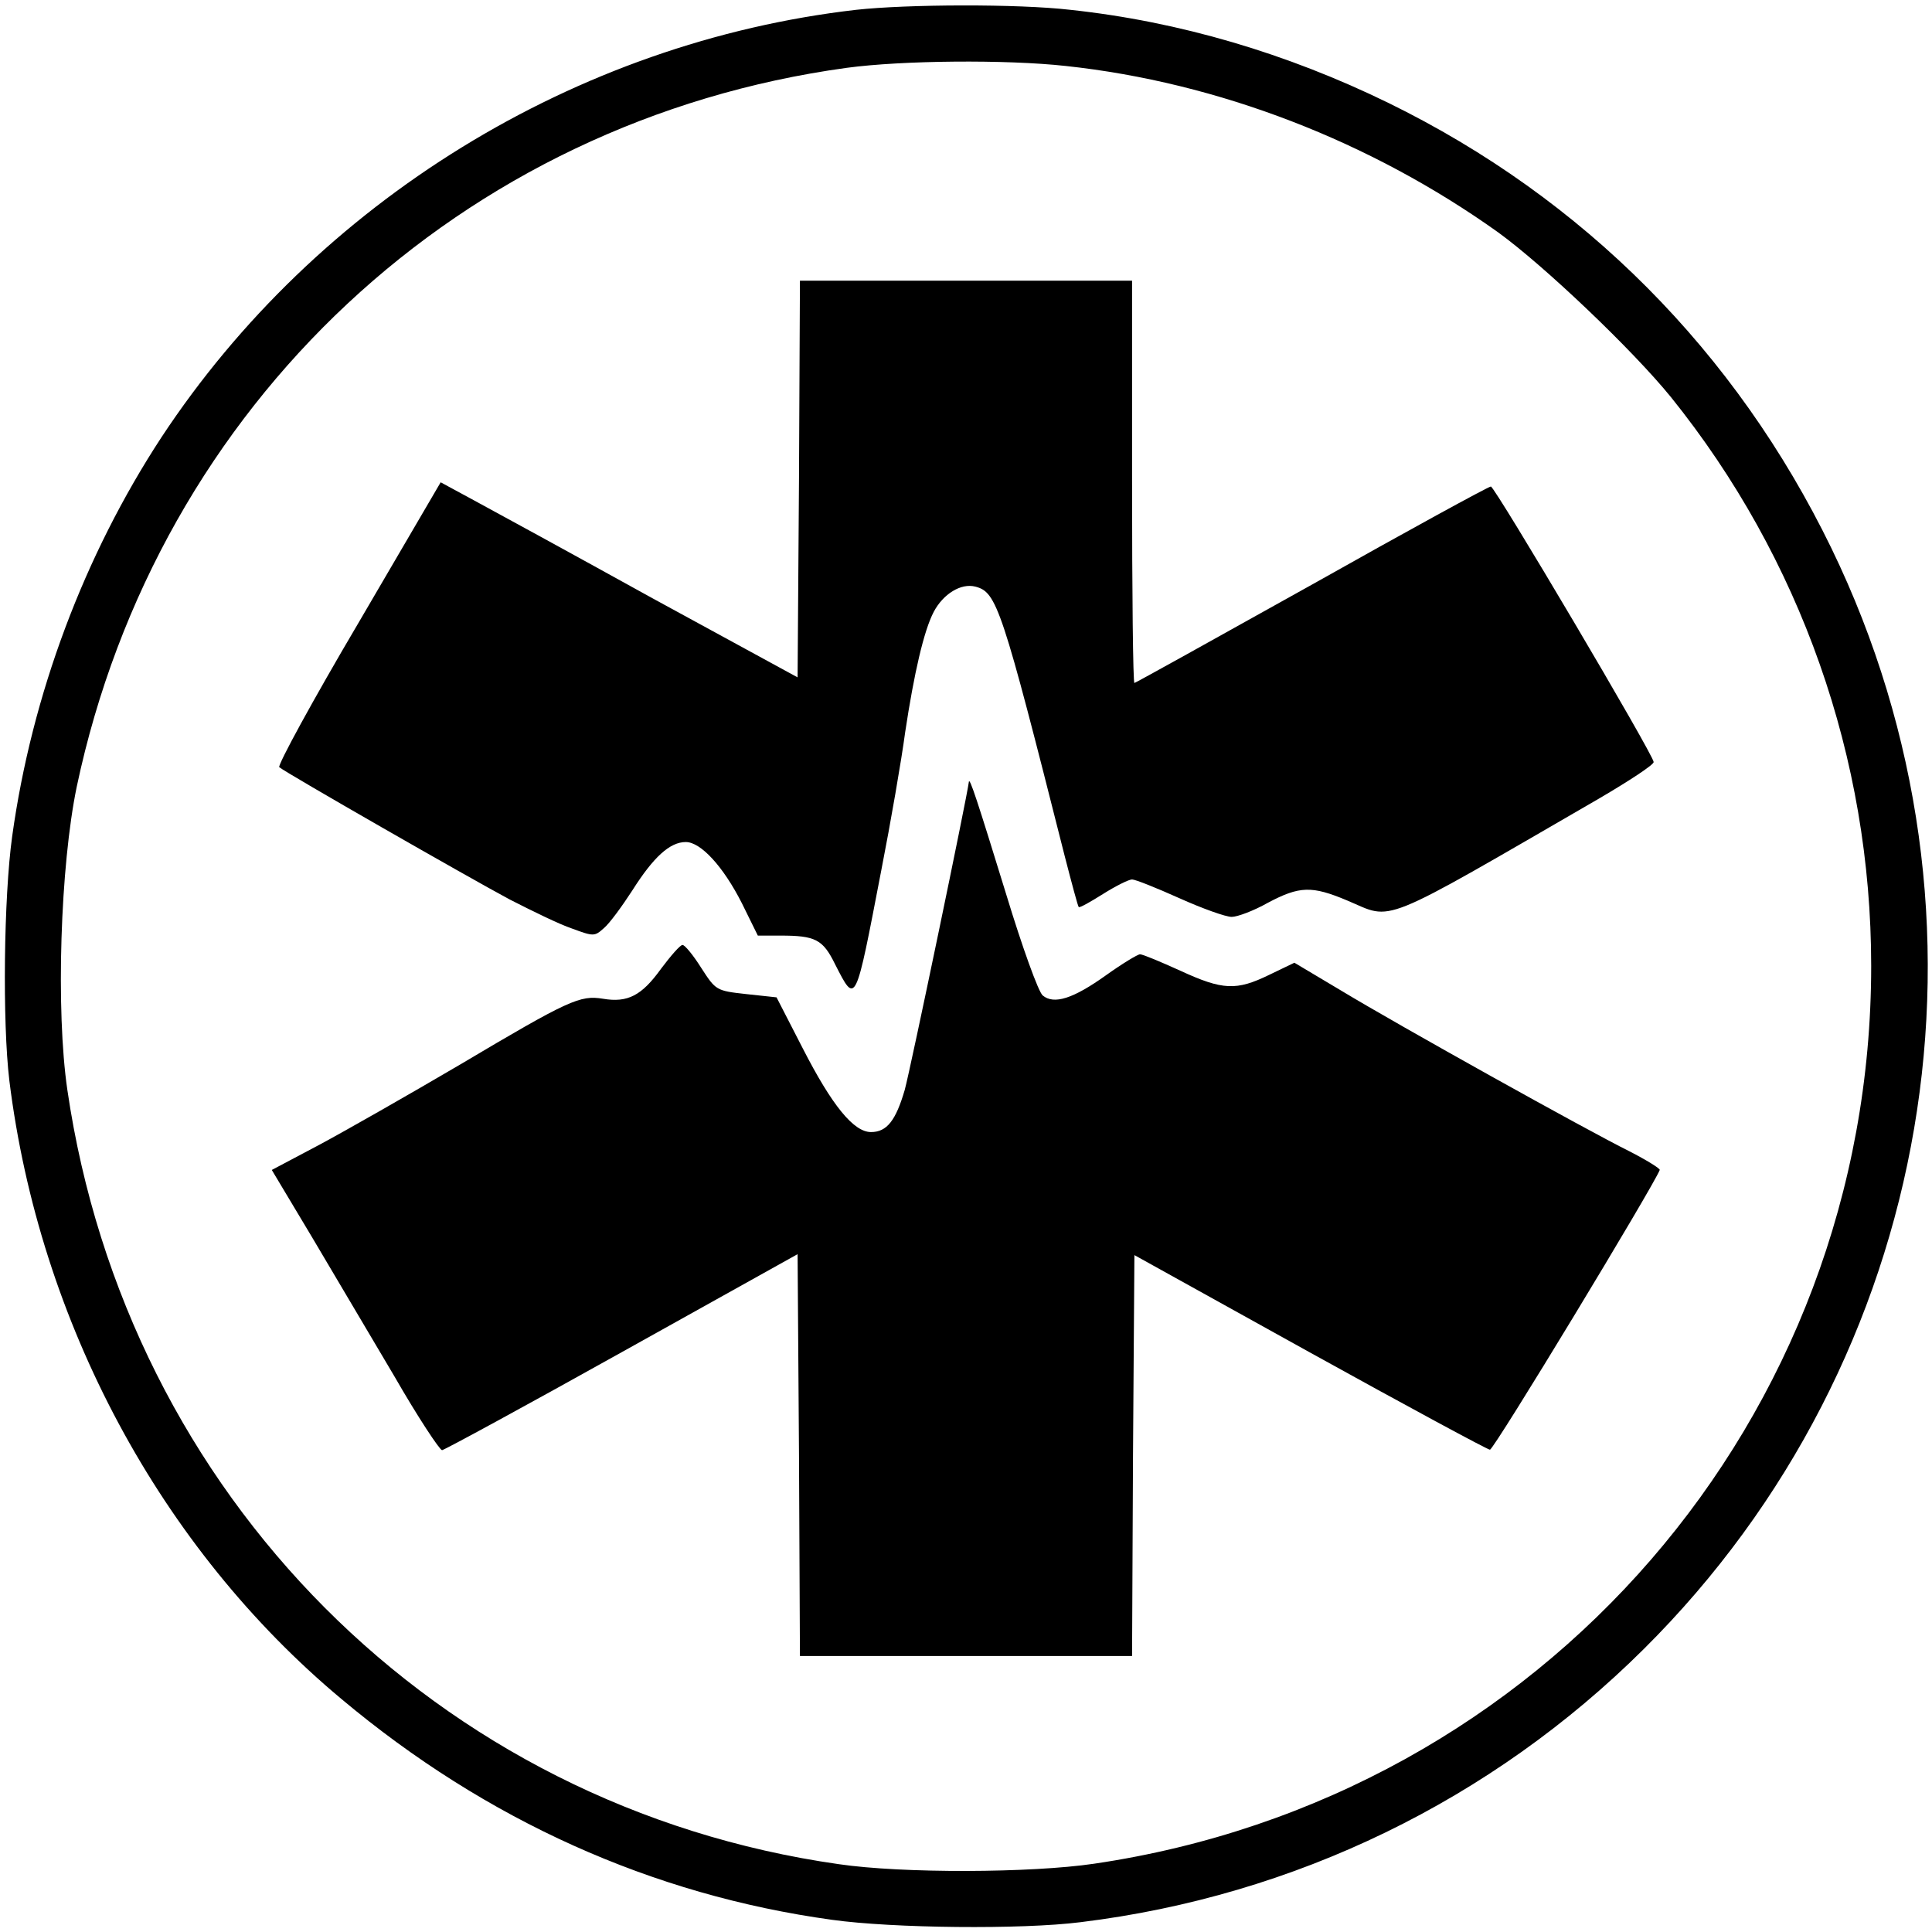
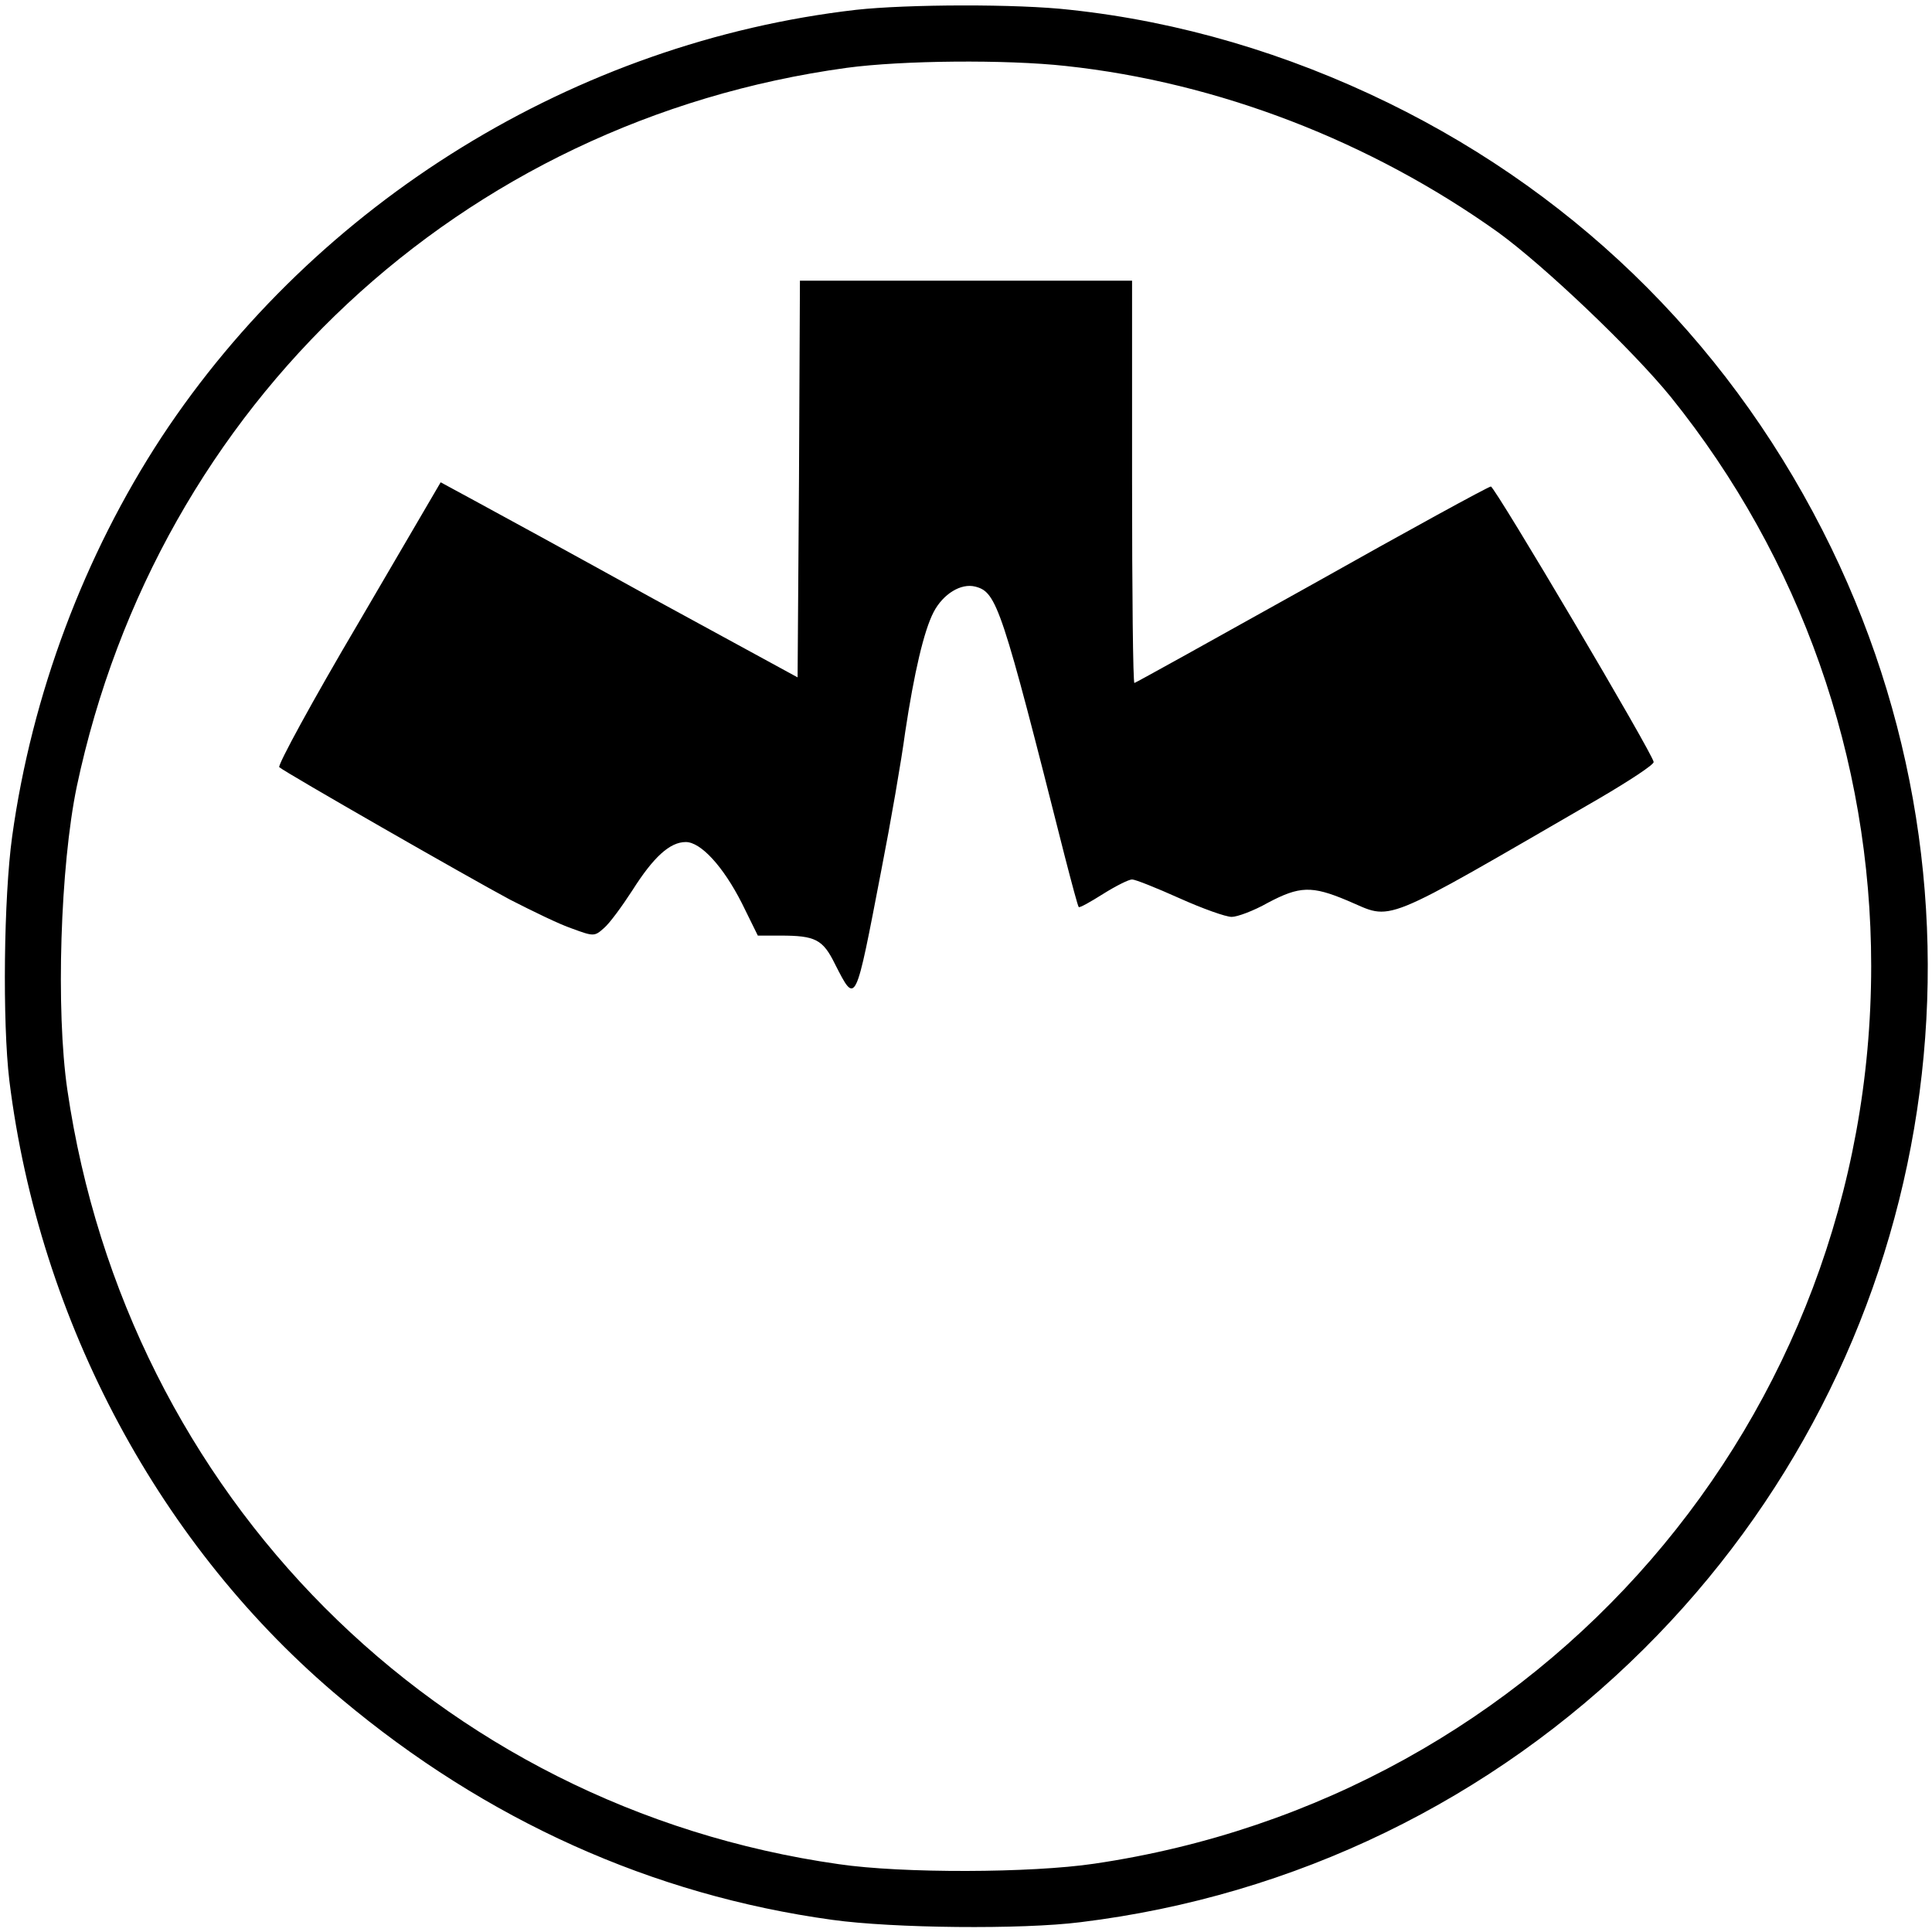
<svg xmlns="http://www.w3.org/2000/svg" version="1" width="550.667" height="550.667" viewBox="0 0 413 413">
  <path d="M183 2.1C123.1 9 67.7 43.1 34.5 93.5c-16.5 25.2-27.7 55-31.9 85.3C.8 191.8.5 218.5 2 231c6.4 51.6 32.3 99.9 71 132.2 30.9 25.9 66.4 41.9 104.9 47.2 12.9 1.8 40.5 2.1 53.1.5 45.8-5.6 87.9-26.1 120.4-58.4 62.3-61.9 78.4-156.3 40.1-235.3-20.4-42-53-74.8-94.7-95.2-21.7-10.6-44.7-17.4-68-19.9C217.6.8 193.9.9 183 2.1zm44.8 12c32.6 3.5 65.2 16.1 92.5 35.6 9.9 7.2 28.7 25.1 36.9 35.2 27.7 34.4 42.8 77.2 42.8 121.6 0 96.7-70.2 177.8-166.1 191.9-13.5 2-41 2.1-54.6.1C93.5 386.3 27.1 319.7 14.4 233c-2.5-17.1-1.5-47.9 2-64.8C33.7 86.4 98.6 25.8 181 14.5c11.9-1.6 34-1.8 46.8-.4z" />
  <path d="M170.8 102.4l-.3 42.4-31-16.9c-17-9.4-34.2-18.8-38.1-20.9l-7.2-3.9-17.6 30.1c-9.8 16.6-17.3 30.4-16.9 30.8 1.4 1.2 40.5 23.6 49.3 28.3 4.7 2.4 10.6 5.3 13.3 6.2 4.6 1.7 4.8 1.7 6.8-.1 1.2-1 3.9-4.7 6.1-8.1 4.5-7.1 8-10.3 11.4-10.3 3.2 0 8 5.2 12 13.1l3.4 6.9h4.8c7.5 0 9.1.8 11.7 6.1 4.5 8.8 4.3 9 9.9-20.1 2-10.2 4.3-23.5 5.1-29.5 1.9-12.6 4-21.7 6.1-25.7 2-3.8 5.8-6.2 8.9-5.4 4.6 1.2 5.6 4.2 19.1 57.6 1.5 5.8 2.8 10.7 3 10.9.2.2 2.5-1.1 5.2-2.8 2.7-1.7 5.5-3.1 6.2-3.1.7 0 5.2 1.8 10.1 4 4.9 2.2 9.9 4 11.2 4 1.2 0 4.7-1.3 7.7-3 6.8-3.6 9.4-3.7 17-.5 10 4.2 6 5.9 54-21.9 6.3-3.7 11.5-7.1 11.5-7.7 0-1.5-33.9-58.8-34.8-58.9-.5 0-17.7 9.4-38.3 21-20.6 11.5-37.7 21-37.9 21-.3 0-.5-19.4-.5-43V60h-71l-.2 42.4z" />
-   <path d="M207.1 167.2c-.3 2.8-12.5 61.5-13.7 65.8-1.9 6.5-3.8 9-7.2 9-3.7 0-8.3-5.6-14.6-17.9l-5.6-10.9-6.5-.7c-6.4-.7-6.5-.8-9.6-5.6-1.7-2.7-3.5-4.9-4-4.9s-2.5 2.3-4.6 5.1c-4.1 5.7-7.1 7.3-12.4 6.4-4.9-.8-7.2.2-30.6 14.1-10.9 6.4-24.4 14.1-30 17.1l-10.2 5.4 8.5 14.2c4.6 7.8 12.6 21.3 17.7 29.9 5 8.7 9.7 15.8 10.2 15.8.6-.1 17.9-9.5 38.5-21l37.5-20.9.3 42.9.2 43h71l.2-42.9.3-42.8 37.5 20.8c20.6 11.4 38 20.8 38.5 20.8.8.1 35-56.4 36.3-59.8.1-.3-2.8-2.1-6.5-4-8.9-4.4-49.3-26.9-61.7-34.4l-9.9-5.9-5.4 2.6c-7 3.4-9.9 3.3-19-.9-4.2-1.9-8-3.5-8.6-3.5-.5 0-3.8 2-7.3 4.5-7 5-11.1 6.3-13.5 4.3-.9-.7-4.4-10.4-7.8-21.6-6.1-19.8-7.9-25.4-8-24z" />
</svg>